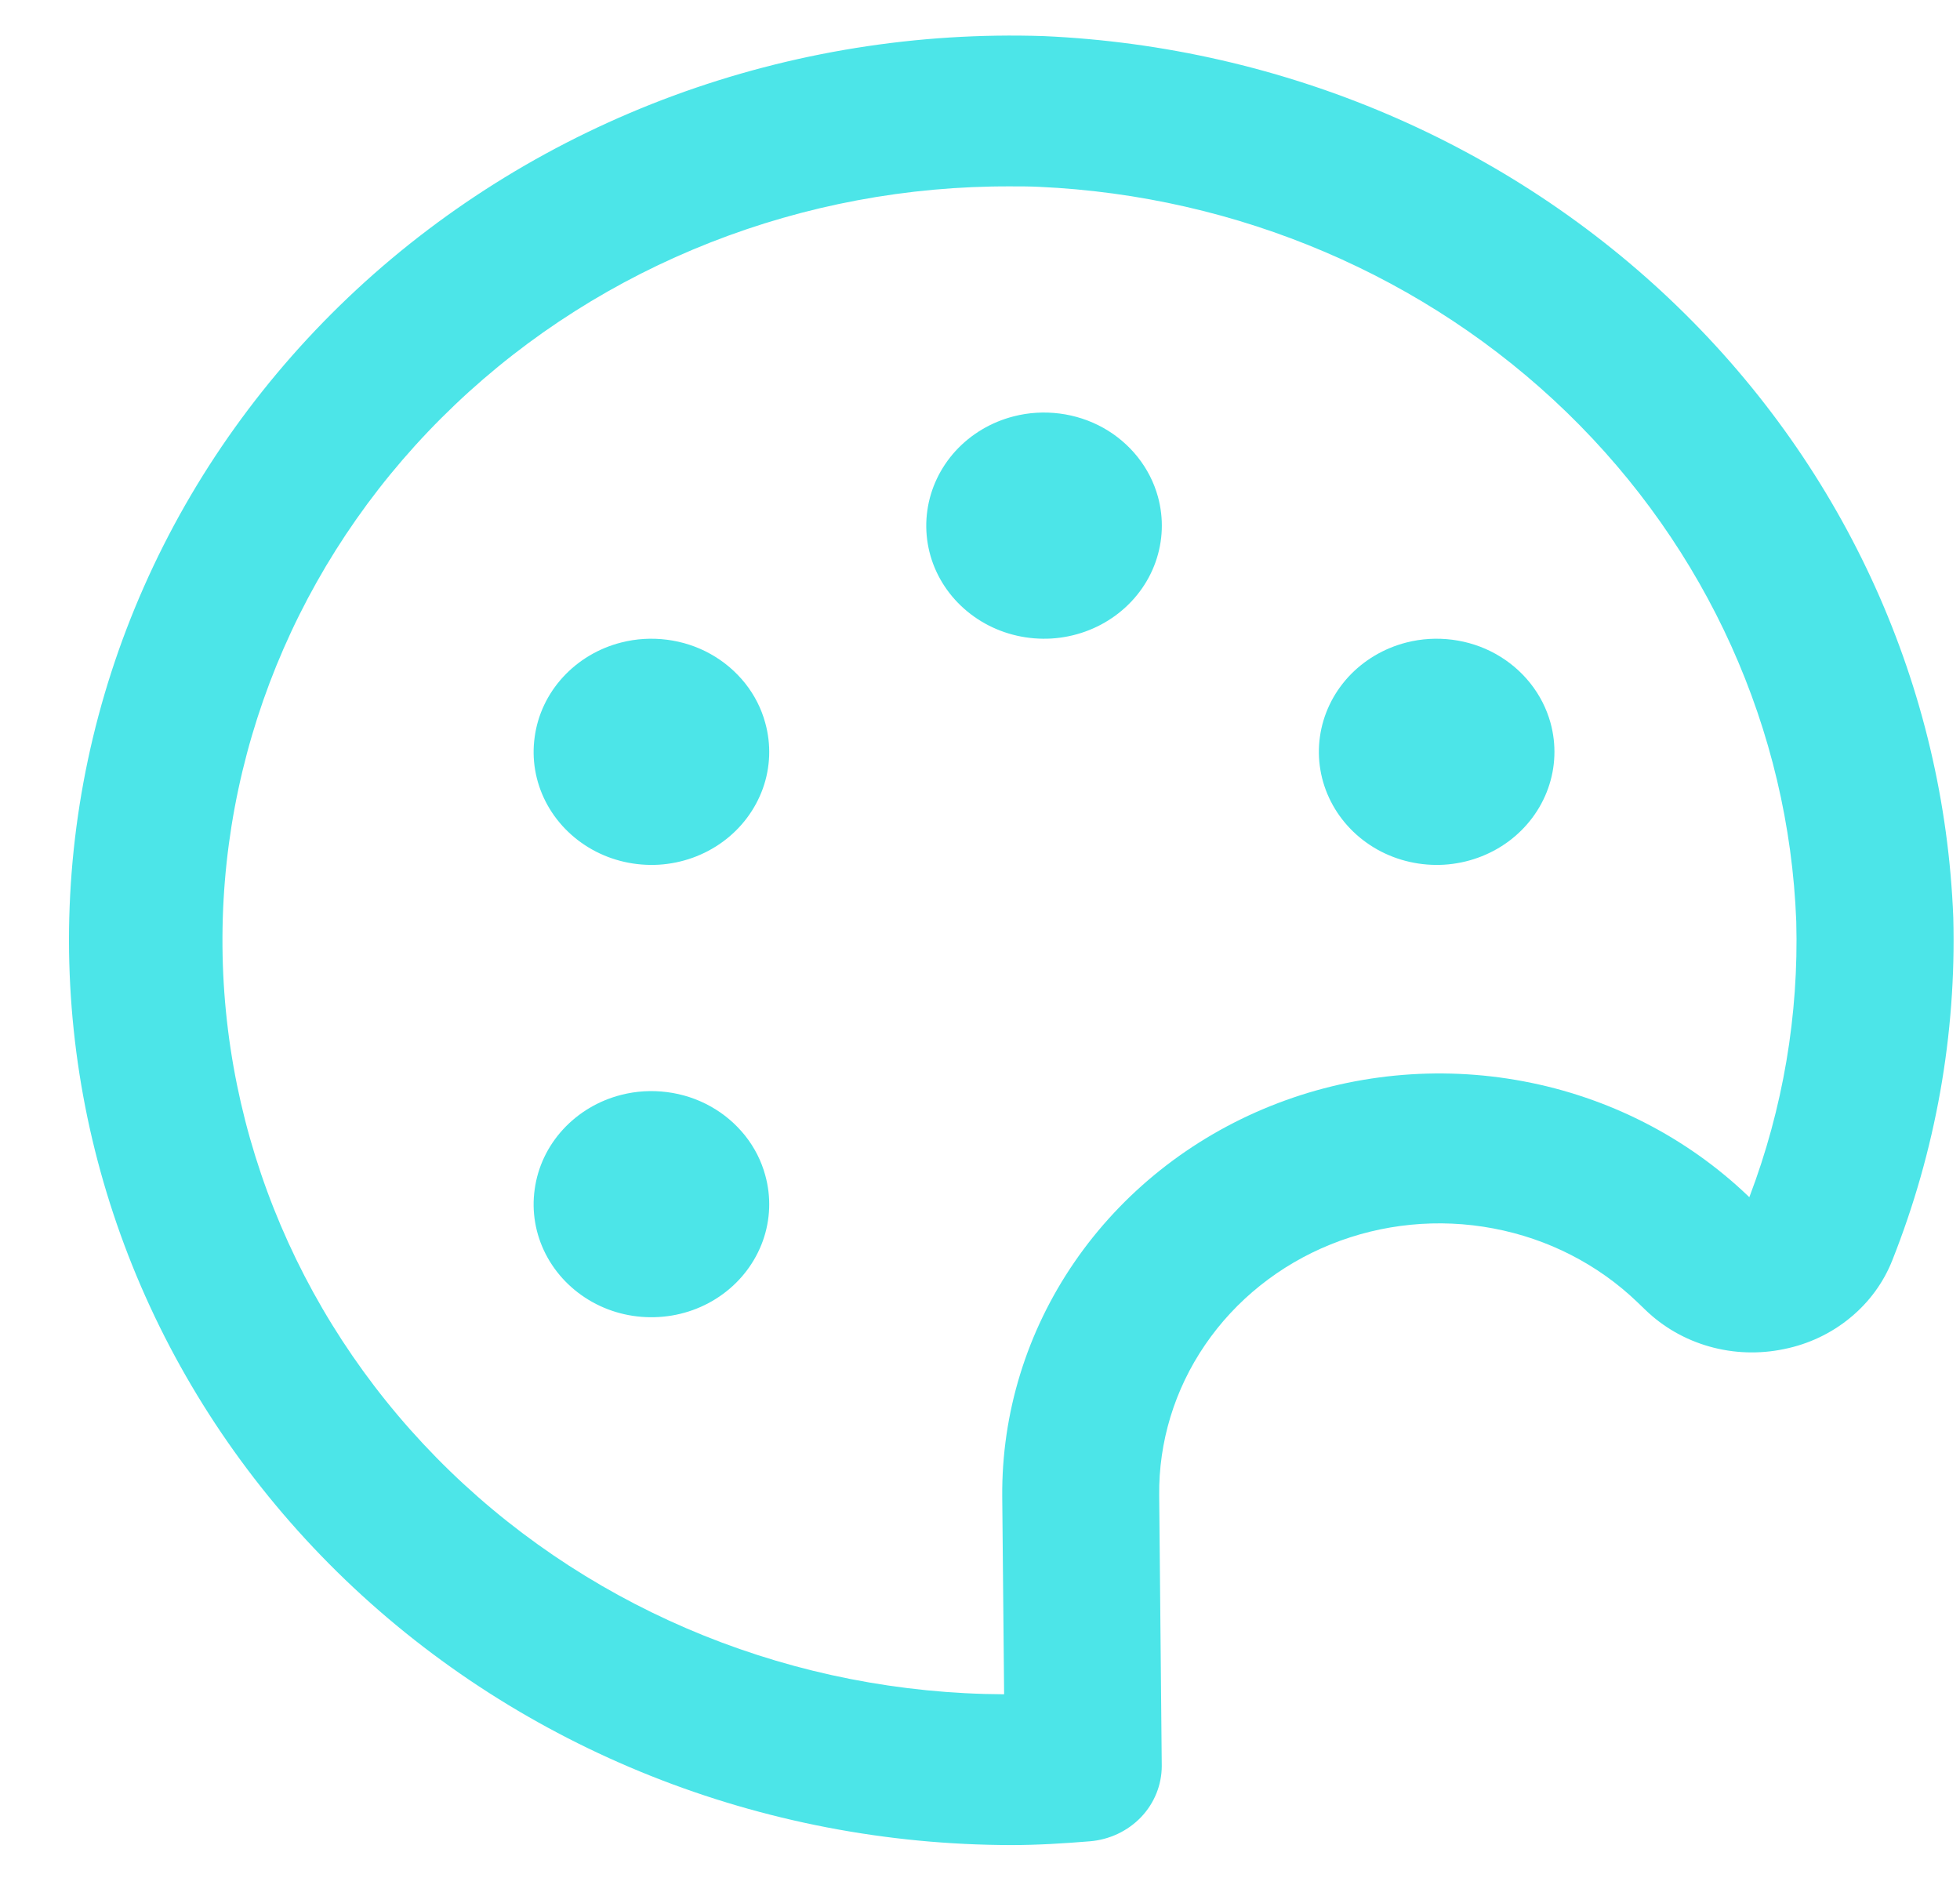
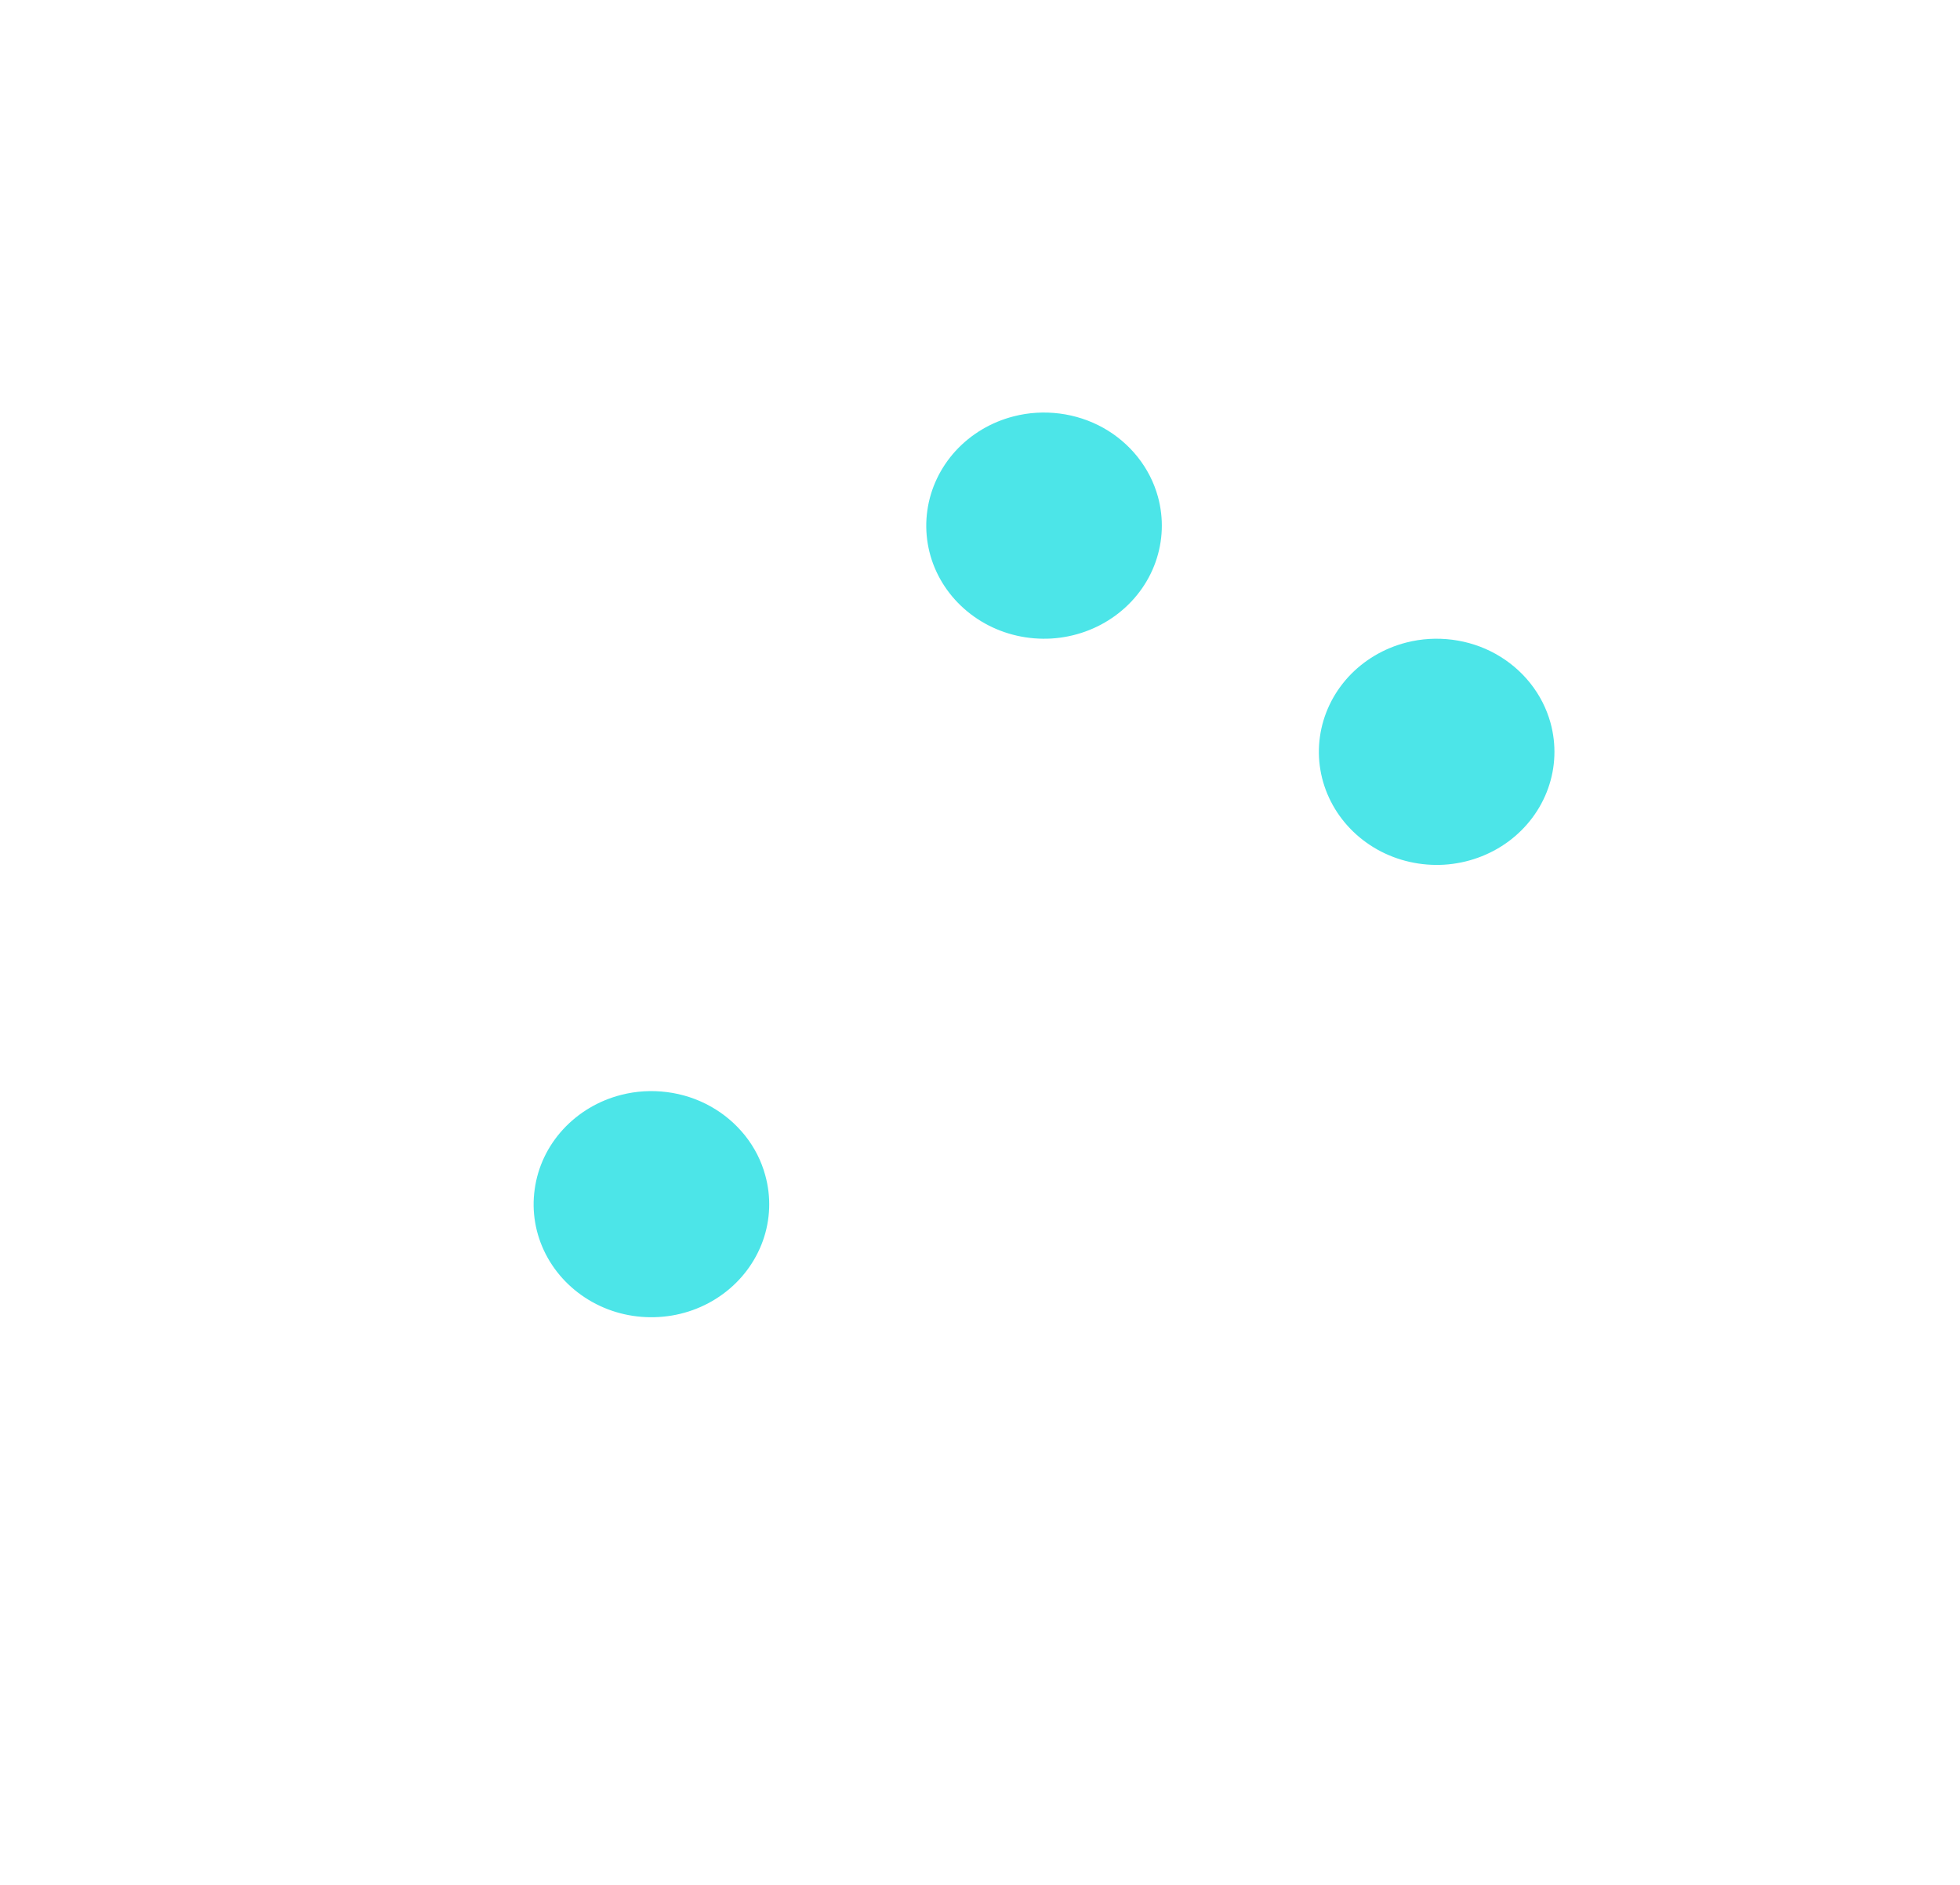
<svg xmlns="http://www.w3.org/2000/svg" width="26" height="25" viewBox="0 0 26 25" fill="none">
  <path d="M18.656 8.522C18.358 8.598 18.089 8.758 17.885 8.98C17.681 9.203 17.55 9.479 17.509 9.773C17.468 10.067 17.519 10.366 17.655 10.632C17.791 10.898 18.006 11.12 18.273 11.269C18.54 11.418 18.848 11.487 19.156 11.469C19.464 11.45 19.76 11.344 20.006 11.164C20.251 10.984 20.436 10.738 20.536 10.457C20.636 10.177 20.647 9.874 20.568 9.587C20.515 9.396 20.424 9.218 20.299 9.061C20.175 8.905 20.019 8.773 19.842 8.674C19.664 8.575 19.468 8.511 19.265 8.485C19.061 8.459 18.855 8.471 18.656 8.522Z" fill="#4CE5E8" />
  <path d="M13.448 5.522C13.149 5.598 12.881 5.758 12.677 5.98C12.473 6.203 12.342 6.479 12.301 6.773C12.26 7.067 12.31 7.366 12.446 7.632C12.582 7.898 12.798 8.12 13.065 8.269C13.332 8.418 13.639 8.487 13.948 8.469C14.256 8.45 14.552 8.344 14.797 8.164C15.043 7.984 15.228 7.738 15.328 7.457C15.428 7.176 15.439 6.874 15.36 6.587C15.307 6.396 15.216 6.218 15.091 6.061C14.967 5.905 14.811 5.773 14.634 5.674C14.456 5.575 14.26 5.511 14.057 5.485C13.853 5.459 13.646 5.471 13.448 5.522Z" fill="#4CE5E8" />
-   <path d="M8.24 8.522C7.941 8.598 7.673 8.758 7.469 8.98C7.264 9.203 7.133 9.479 7.093 9.773C7.051 10.067 7.102 10.366 7.238 10.632C7.374 10.898 7.59 11.12 7.857 11.269C8.124 11.418 8.431 11.487 8.74 11.469C9.048 11.45 9.344 11.344 9.589 11.164C9.835 10.984 10.019 10.738 10.12 10.457C10.22 10.177 10.231 9.874 10.151 9.587C10.099 9.396 10.008 9.218 9.883 9.061C9.758 8.905 9.603 8.773 9.425 8.674C9.248 8.575 9.052 8.511 8.848 8.485C8.645 8.459 8.438 8.471 8.24 8.522Z" fill="#4CE5E8" />
  <path d="M8.24 14.522C7.941 14.598 7.673 14.758 7.469 14.98C7.264 15.203 7.133 15.479 7.093 15.773C7.051 16.067 7.102 16.366 7.238 16.632C7.374 16.898 7.59 17.12 7.857 17.269C8.124 17.418 8.431 17.487 8.74 17.468C9.048 17.45 9.344 17.344 9.589 17.164C9.835 16.984 10.019 16.738 10.12 16.457C10.22 16.176 10.231 15.874 10.151 15.587C10.099 15.396 10.008 15.218 9.883 15.061C9.758 14.905 9.603 14.773 9.425 14.674C9.248 14.575 9.052 14.511 8.848 14.485C8.645 14.459 8.438 14.471 8.24 14.522Z" fill="#4CE5E8" />
-   <path d="M13.849 0.479C12.172 0.423 10.501 0.692 8.934 1.269C7.367 1.847 5.938 2.721 4.731 3.84C3.524 4.96 2.564 6.301 1.909 7.783C1.253 9.266 0.915 10.861 0.915 12.472C0.919 15.653 2.237 18.703 4.58 20.953C6.924 23.203 10.101 24.468 13.415 24.472C13.767 24.472 14.113 24.45 14.456 24.422C14.717 24.401 14.96 24.286 15.137 24.101C15.314 23.915 15.411 23.673 15.411 23.422L15.377 19.834C15.369 19.125 15.581 18.429 15.986 17.837C16.391 17.244 16.971 16.78 17.652 16.505C18.332 16.23 19.083 16.156 19.808 16.293C20.533 16.429 21.199 16.77 21.721 17.272L21.825 17.372C22.061 17.601 22.354 17.769 22.677 17.86C22.999 17.951 23.34 17.962 23.668 17.893C23.99 17.828 24.291 17.686 24.541 17.48C24.792 17.275 24.985 17.012 25.102 16.716C25.677 15.266 25.952 13.723 25.911 12.172C25.794 9.126 24.489 6.233 22.255 4.068C20.021 1.902 17.021 0.621 13.849 0.479ZM23.205 15.879L23.191 15.865C22.376 15.085 21.339 14.554 20.21 14.342C19.081 14.129 17.911 14.244 16.851 14.671C15.79 15.098 14.885 15.819 14.252 16.741C13.619 17.663 13.286 18.745 13.295 19.85L13.32 22.472C10.557 22.46 7.913 21.395 5.968 19.511C4.024 17.627 2.938 15.079 2.951 12.427C2.963 9.775 4.072 7.236 6.035 5.369C7.997 3.502 10.651 2.46 13.414 2.472C13.536 2.472 13.659 2.472 13.781 2.478C16.423 2.597 18.922 3.665 20.783 5.469C22.644 7.274 23.731 9.683 23.828 12.221C23.862 13.464 23.652 14.703 23.208 15.872L23.205 15.879Z" fill="#4CE5E8" />
</svg>